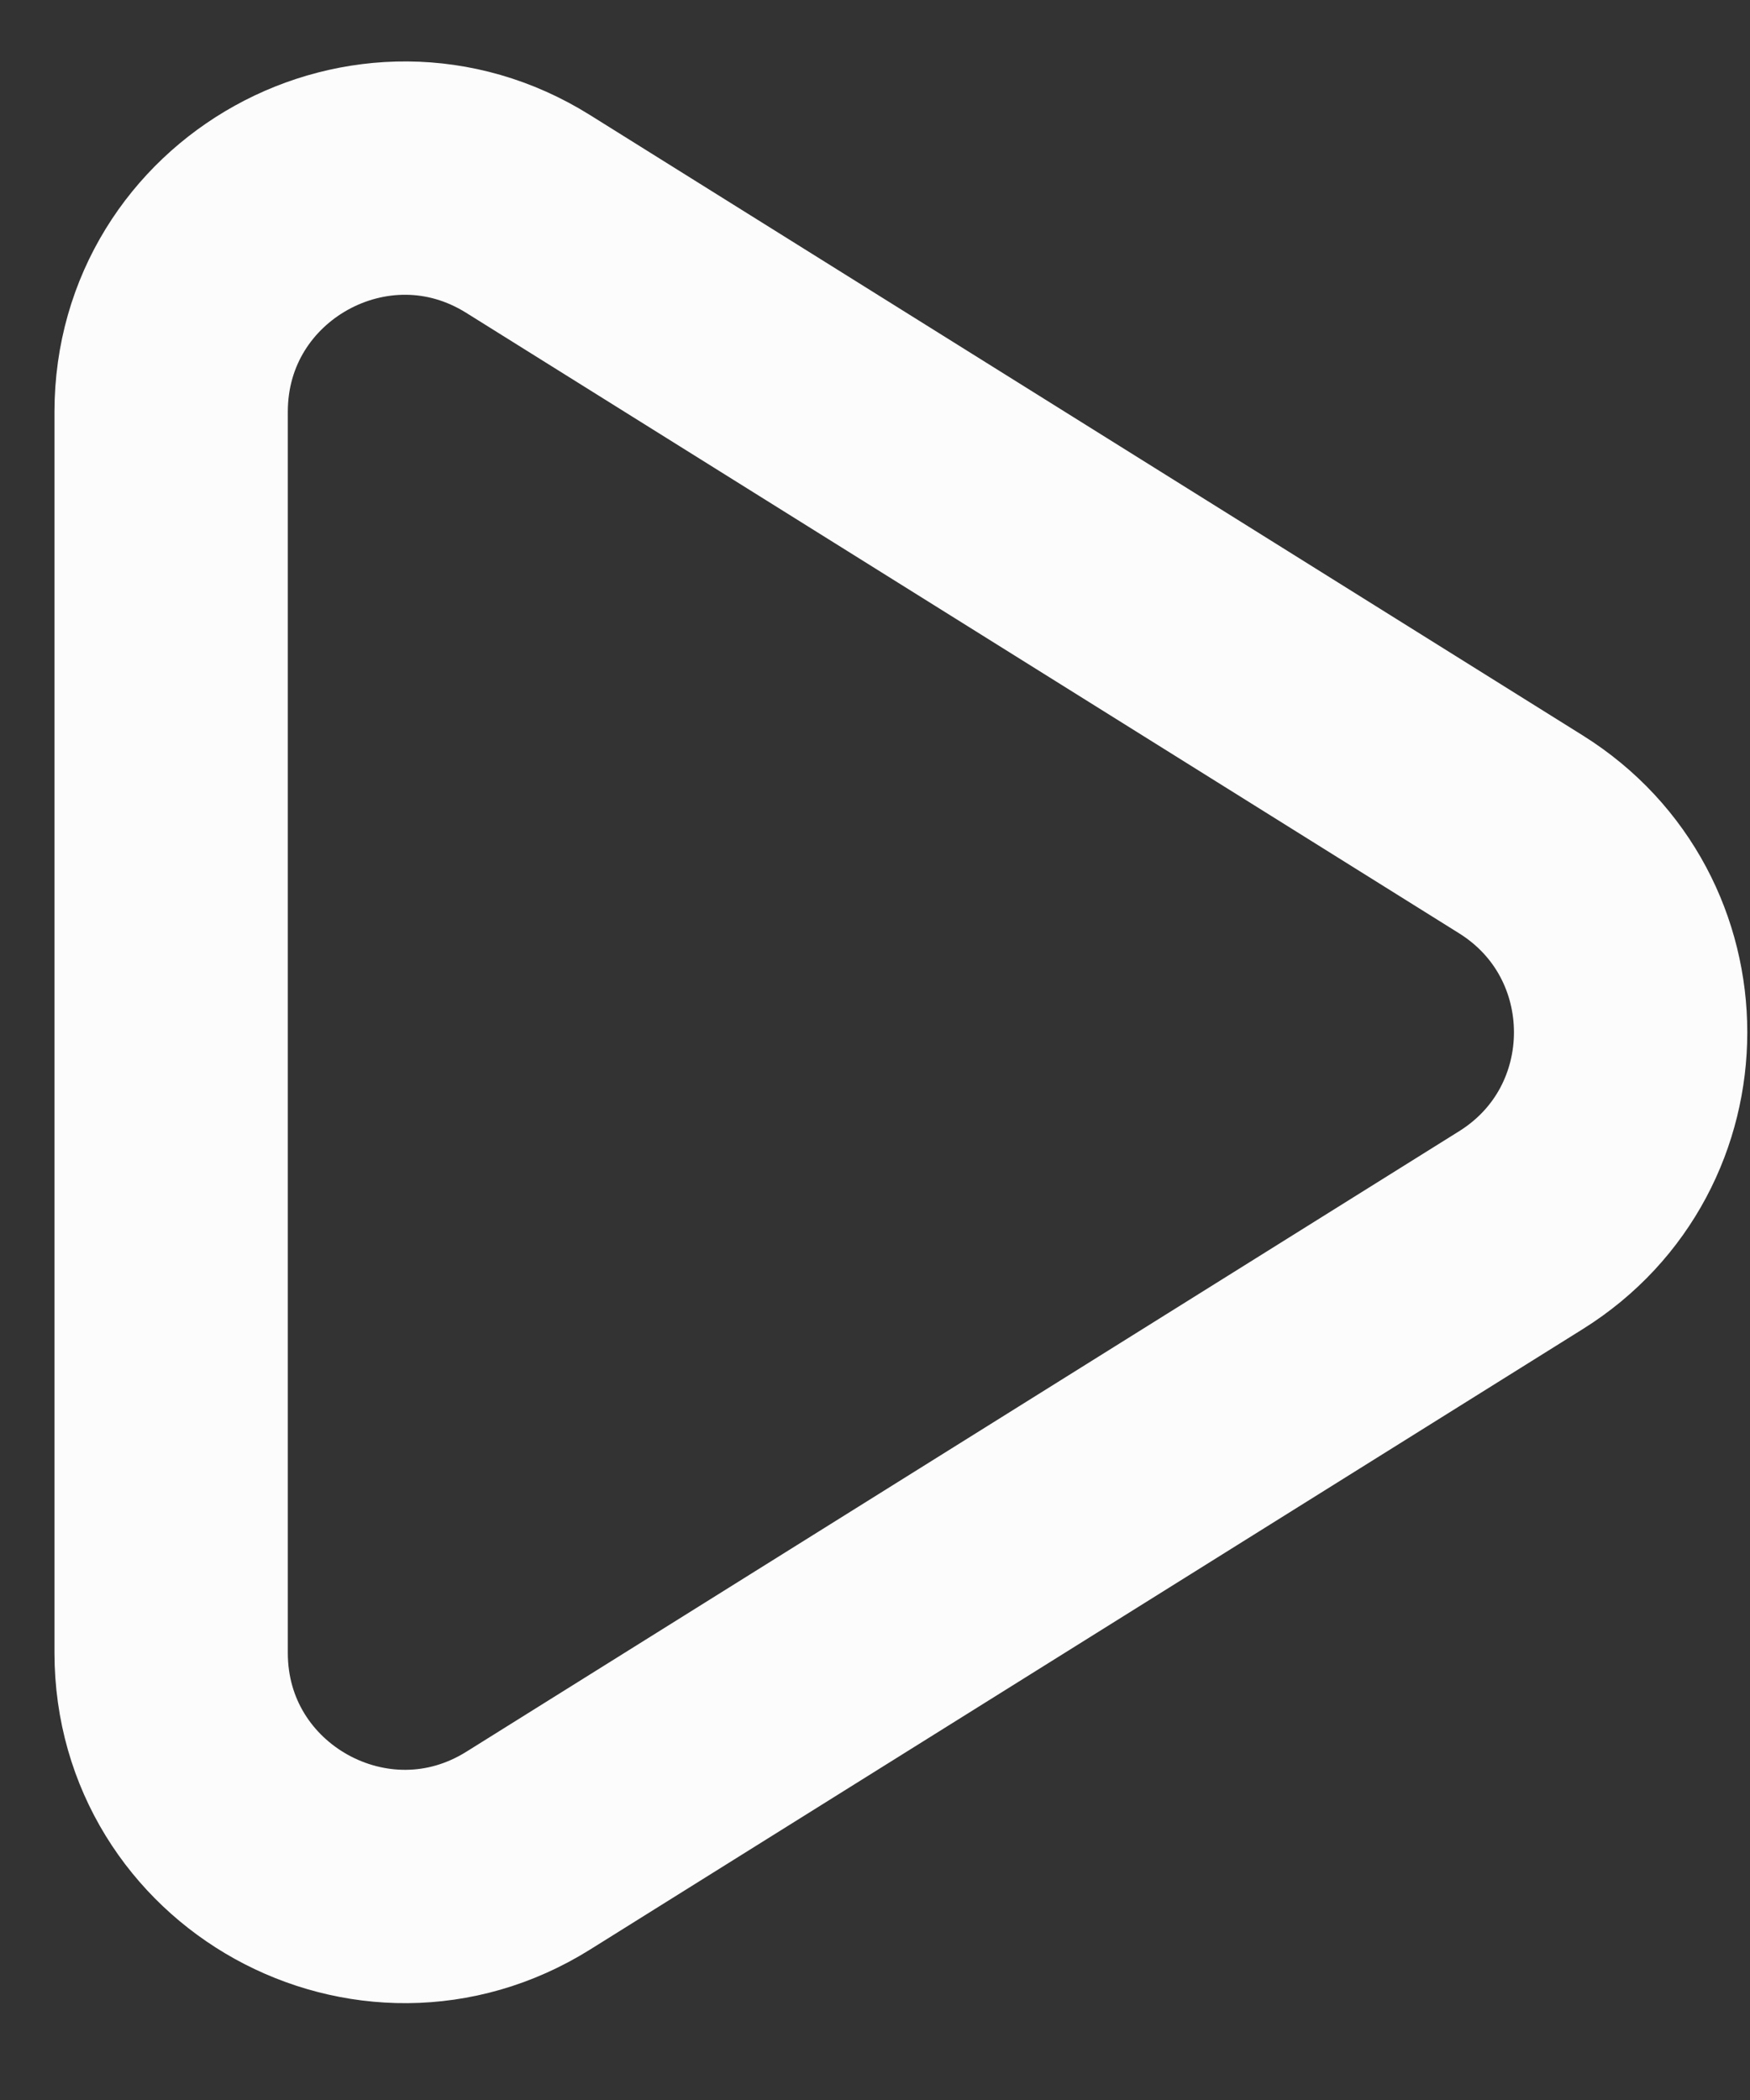
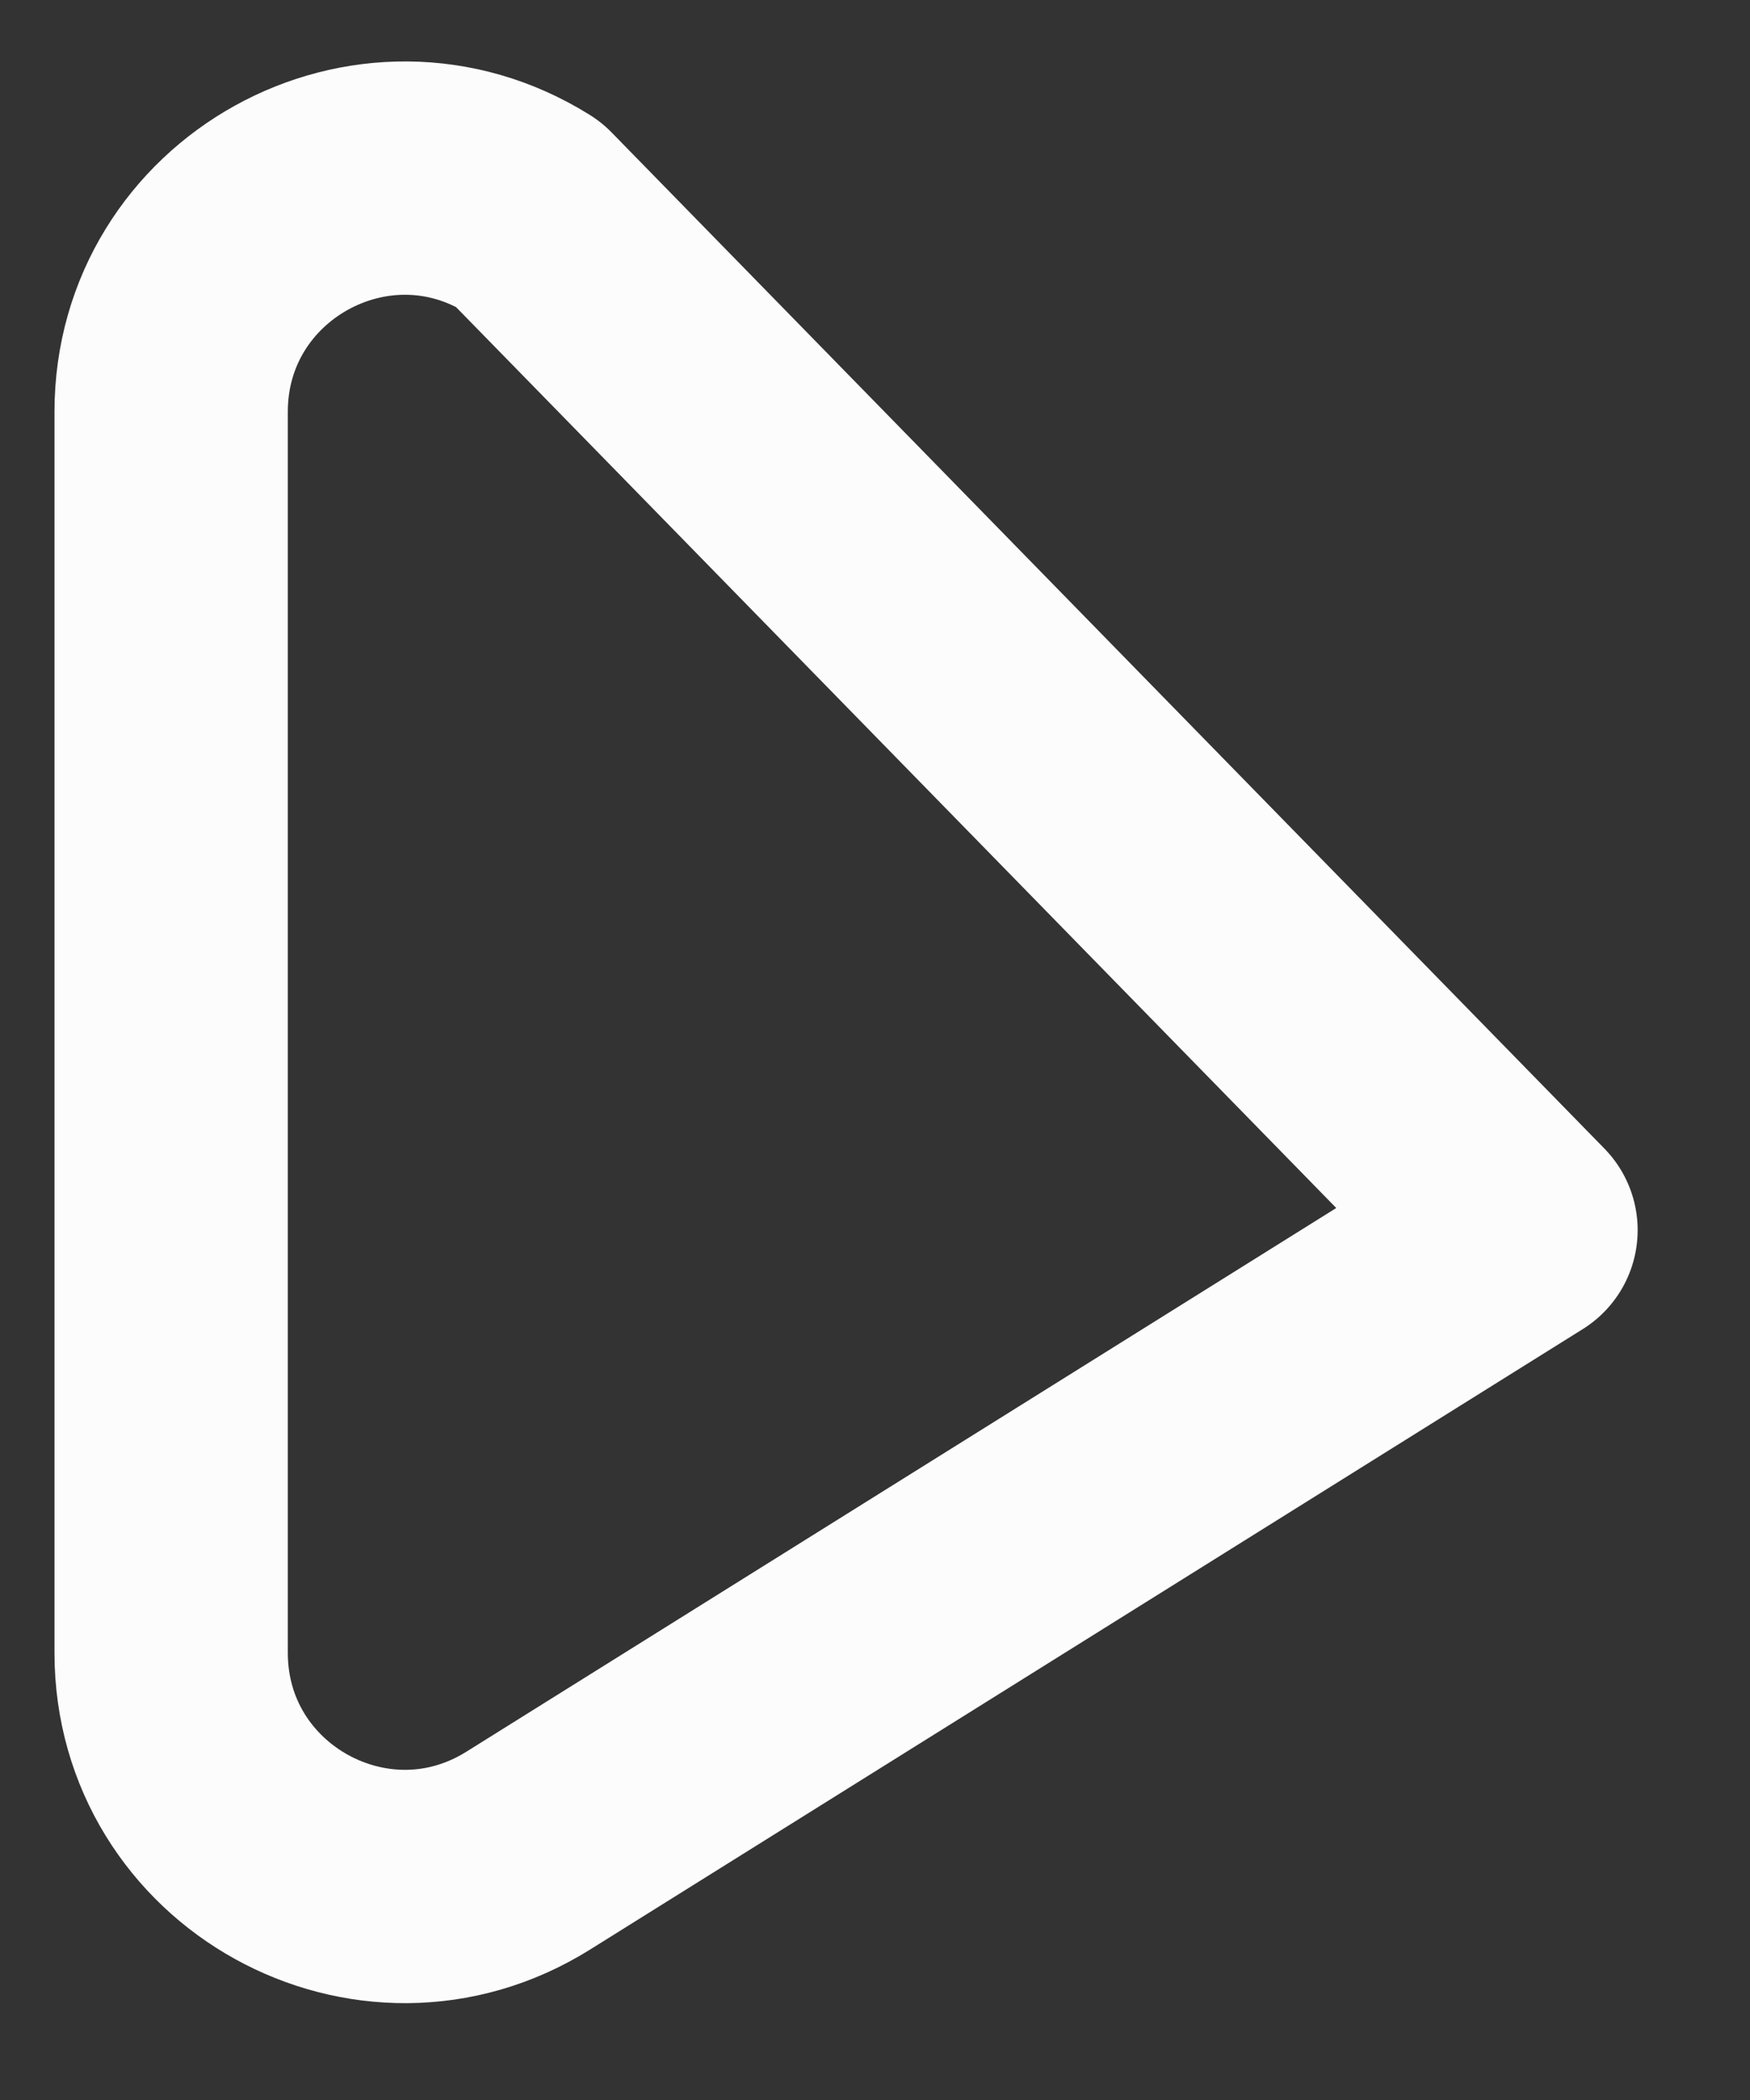
<svg xmlns="http://www.w3.org/2000/svg" width="15" height="18" viewBox="0 0 15 18" fill="none">
  <rect x="0" y="0" width="15" height="18" fill="#333333" stroke="none" />
-   <path d="M1.467 14.167C1.467 15.738 3.195 16.695 4.527 15.863L13.037 10.544C14.29 9.761 14.29 7.936 13.037 7.152L4.527 1.834C3.195 1.001 1.467 1.959 1.467 3.53V14.167Z" stroke="#FCFCFC" stroke-width="2" stroke-linecap="round" stroke-linejoin="round" />
+   <path d="M1.467 14.167C1.467 15.738 3.195 16.695 4.527 15.863L13.037 10.544L4.527 1.834C3.195 1.001 1.467 1.959 1.467 3.53V14.167Z" stroke="#FCFCFC" stroke-width="2" stroke-linecap="round" stroke-linejoin="round" />
</svg>